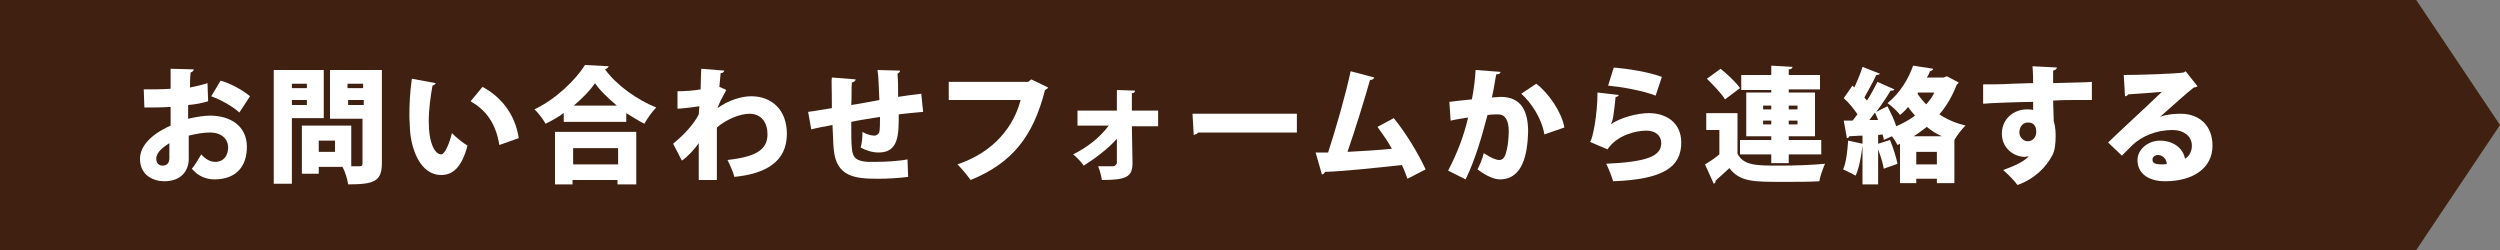
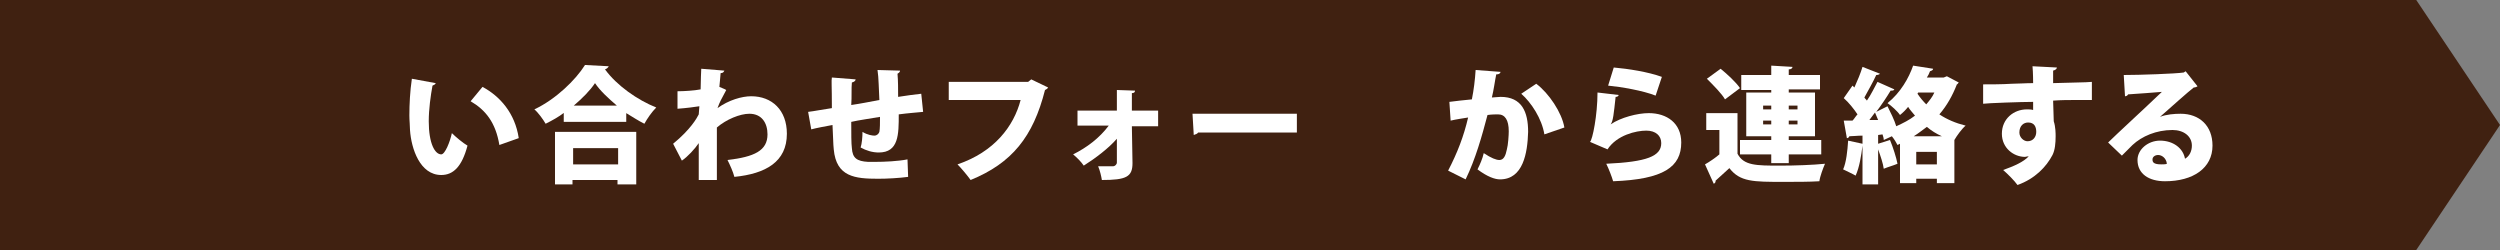
<svg xmlns="http://www.w3.org/2000/svg" version="1.1" id="レイヤー_1" x="0px" y="0px" viewBox="0 0 400 40" style="enable-background:new 0 0 400 40;" xml:space="preserve">
  <rect x="0" y="0" width="400" height="40" fill="#808080" stroke="none" />
  <style type="text/css">
	.st0{fill:#402111;}
	.st1{fill:#FFFFFF;}
</style>
  <polygon class="st0" points="386.6,40 0,40 0,0 386.6,0 400,20 " />
  <g>
-     <path class="st1" d="M33.3,16.2c-1,0.3-2,0.5-3.2,0.6c0,0.8,0,1.5,0,2.2c1.3-0.3,2.6-0.5,3.5-0.5c3.2,0,5.9,1.6,5.9,5   c0,3-1.6,5.2-5.2,5.2c-1.3,0-2.6-0.5-3.6-1.7c0.5-0.6,1.1-1.6,1.5-2.3c0.6,0.7,1.4,1.2,2.2,1.2c1.4,0,2.1-1,2.1-2.3   c0-1.4-1.1-2.4-2.9-2.4c-1,0-2.2,0.2-3.4,0.5v3.7c0,1.9-1.2,3.6-3.9,3.6c-1.7,0-3.9-0.9-3.9-3.6c0-1.7,1.3-3.7,4.9-5.3v-3   c-1.3,0.1-2.7,0.1-4.2,0.1l-0.1-2.9c1.6,0,3,0,4.3-0.1V11l3.7,0.1c0,0.2-0.2,0.4-0.5,0.5c-0.1,0.8-0.1,1.6-0.1,2.4   c1-0.2,1.9-0.4,2.8-0.7L33.3,16.2z M27.1,22.9c-0.9,0.6-2.1,1.4-2.1,2.5c0,0.7,0.4,1.1,1,1.1c0.7,0,1.1-0.4,1.1-1.2   C27.1,24.8,27.1,23.9,27.1,22.9z M38.3,18c-1.1-1-2.9-2-4.5-2.6l1.5-2.5c1.7,0.5,3.5,1.5,4.7,2.5L38.3,18z" />
-     <path class="st1" d="M51.8,18.9h-5.1v10.5h-2.9V11.2h8V18.9z M49.1,13.4h-2.4v0.7h2.4V13.4z M46.7,16.8h2.4V16h-2.4V16.8z    M61.1,11.2v14.9c0,2.9-1.2,3.4-5.4,3.4c-0.1-0.8-0.5-2.1-0.9-2.8H51v1.1h-2.7v-7.7h7.9v6.5h1.3c0.4,0,0.5-0.1,0.5-0.5V19h-5.2   v-7.8H61.1z M53.6,24.3v-1.8H51v1.8H53.6z M58.1,13.4h-2.5v0.7h2.5V13.4z M55.7,16.8h2.5V16h-2.5V16.8z" />
    <path class="st1" d="M69.7,13.3c0,0.2-0.3,0.3-0.5,0.4c-0.3,1.6-0.6,3.8-0.6,5.7c0,3.6,1,5.3,2,5.3c0.6,0,1.4-2,1.7-3.4   c0.6,0.6,1.8,1.6,2.5,2c-0.9,3.4-2.3,4.7-4.2,4.7c-3.4,0-4.8-4.2-5-7.2c0-0.7-0.1-1.5-0.1-2.3c0-1.8,0.1-3.9,0.4-5.9L69.7,13.3z    M79.9,23.2c-0.6-3.6-2.2-5.6-4.6-7l1.9-2.3c2.8,1.5,5.2,4.2,5.8,8.2L79.9,23.2z" />
    <path class="st1" d="M90.3,18c-0.9,0.7-2,1.3-3,1.8c-0.4-0.7-1.2-1.8-1.8-2.3c3.4-1.6,6.6-4.7,8.1-7.1l3.8,0.2   c-0.1,0.2-0.3,0.4-0.6,0.5c1.9,2.6,5.2,4.9,8.2,6.1c-0.7,0.7-1.4,1.7-1.9,2.6c-1-0.5-1.9-1.1-2.9-1.7v1.4h-10V18z M88.8,29.5v-8.4   h13v8.4h-3v-0.7h-7.2v0.7H88.8z M98.9,23.7h-7.2v2.6h7.2V23.7z M98.7,16.9c-1.4-1.2-2.7-2.4-3.5-3.6c-0.8,1.2-2,2.4-3.4,3.6H98.7z" />
    <path class="st1" d="M108.4,14.6c1,0,2.7-0.1,3.7-0.3c0-1.2,0.1-3.2,0.1-3.3l3.7,0.3c-0.1,0.2-0.2,0.4-0.6,0.4   c-0.1,0.9-0.1,1.4-0.2,2.2c0.4,0.2,0.8,0.3,1.1,0.5c-0.9,1.7-1,1.8-1.4,2.9c1.8-1.3,3.9-1.9,5.4-1.9c3.3,0,5.7,2.2,5.7,6   c0,4.5-3.4,6.4-8.4,6.9c-0.2-0.8-0.7-1.9-1.1-2.7c4.3-0.5,6.4-1.5,6.4-4.1c0-1.8-0.9-3.3-2.9-3.3c-1.5,0-3.7,0.9-5.2,2.2V24   c0,1.9,0,3.8,0,4.8h-2.9v-5.9c-0.6,0.9-1.8,2.2-2.7,2.8l-1.4-2.7c2.8-2.3,3.8-4.1,4.1-4.7l0.1-1.3c-0.6,0.1-2.1,0.3-3.5,0.4   L108.4,14.6z" />
    <path class="st1" d="M147.7,17.9c-1,0.1-2.4,0.2-3.9,0.4c0,3.2,0,6.1-3.2,6.1c-1,0-2-0.3-2.9-0.8c0.2-0.6,0.3-1.7,0.3-2.5   c0.8,0.5,1.6,0.6,1.9,0.6c0.4,0,0.7-0.3,0.8-0.6c0.1-0.5,0.1-1.5,0.1-2.4c-1.7,0.3-3.3,0.5-4.6,0.8c0,1.8,0,3.5,0.1,4.2   c0.1,1.6,0.8,2.1,2.6,2.2c0.3,0,0.7,0,1.1,0c1.5,0,3.7-0.1,5.2-0.4l0.1,2.8c-1.5,0.2-3.4,0.3-4.8,0.3c-3.7,0-6.7-0.3-7.1-4.7   c-0.1-0.8-0.1-2.3-0.2-3.9c-1.1,0.2-2.7,0.5-3.4,0.7l-0.5-2.8c0.9-0.1,2.4-0.4,3.8-0.6c0-3.8-0.1-4.3,0-4.9l3.8,0.3   c0,0.2-0.2,0.4-0.6,0.5c-0.1,0.9,0,2.3-0.1,3.6c1.4-0.2,2.9-0.5,4.5-0.8c-0.1-1.6-0.1-3.6-0.3-4.8l3.6,0.1c0,0.2-0.1,0.3-0.4,0.5   c0.1,1.1,0.1,2.5,0.1,3.7c1.3-0.2,2.7-0.4,3.7-0.5L147.7,17.9z" />
    <path class="st1" d="M167.7,14c-0.1,0.2-0.3,0.3-0.5,0.4c-1.9,7.5-5.3,11.7-11.9,14.4c-0.5-0.7-1.5-1.9-2.1-2.5   c5.9-2,9-6.1,10.1-10.3h-11.5v-2.9h12.7l0.5-0.4L167.7,14z" />
    <path class="st1" d="M185.3,20.2h-4.2l0.1,5.9c0,2.2-1,2.7-4.9,2.7c-0.1-0.6-0.3-1.5-0.6-2.2h2.4c0.3,0,0.6-0.3,0.6-0.6l0-3.8   c-1.3,1.5-3.4,3.1-5.3,4.3c-0.4-0.6-1.1-1.3-1.7-1.8c2.2-1.1,4.2-2.6,5.7-4.6h-5v-2.4h6.3l0-3.3l2.9,0.1c0,0.2-0.1,0.4-0.5,0.4   l0,2.8h4.2V20.2z" />
    <path class="st1" d="M190.8,18.2h16.7v3h-15.8c-0.1,0.2-0.4,0.3-0.7,0.4L190.8,18.2z" />
-     <path class="st1" d="M225.2,28.6c-0.3-0.8-0.6-1.6-0.9-2.2c-4.5,0.5-9.4,1-12.3,1.1c-0.1,0.2-0.2,0.4-0.5,0.4l-1-3.5   c0.6,0,1.3,0,2,0c1.2-3.7,2.8-9.2,3.6-13l3.8,1c-0.1,0.2-0.3,0.4-0.7,0.4c-0.9,3.2-2.3,7.7-3.6,11.5c1.9-0.1,5.3-0.3,7.1-0.5   c-0.7-1.3-1.6-2.5-2.3-3.5l2.6-1.4c1.9,2.3,4,5.8,5.1,8.2L225.2,28.6z" />
    <path class="st1" d="M240.1,11.5c-0.1,0.3-0.3,0.4-0.7,0.4c-0.2,0.9-0.4,2.5-0.7,3.7c0.3,0,1-0.1,1.4-0.1c3.4,0,4.4,2.4,4.4,5.6v0   c-0.1,3.4-0.8,7.6-4.5,7.6c-0.8,0-2-0.4-3.6-1.6c0.4-0.8,0.8-1.7,1-2.6c1.2,0.8,2,1.1,2.5,1.1c0.7,0,1-0.7,1.2-1.7   c0.2-0.7,0.3-2.3,0.3-2.9c0-1.8-0.6-2.7-1.7-2.7c-0.4,0-1,0-1.7,0.1c-0.9,3.4-1.9,7-3.5,10.3l-2.8-1.4c1.5-2.9,2.5-5.5,3.2-8.5   c-0.6,0.1-2,0.3-2.8,0.5l-0.2-3c0.8-0.1,2.4-0.3,3.6-0.4c0.3-1.5,0.5-3.1,0.6-4.7L240.1,11.5z M247.1,21.5   c-0.4-2.5-2.1-5.1-3.7-6.5l2.4-1.6c2,1.5,4.1,4.6,4.5,7L247.1,21.5z" />
    <path class="st1" d="M259,15.2c-0.1,0.2-0.2,0.3-0.5,0.3c-0.3,2.7-0.4,3.9-0.8,4.4h0c1.6-1.1,4.3-1.8,6.1-1.8   c2.9,0,5.2,1.6,5.2,4.7c0,3.9-2.8,5.9-10.9,6.2c-0.2-0.7-0.7-2-1.1-2.8c6.5-0.3,8.8-1.2,8.8-3.3c0-1.2-0.9-2-2.4-2   c-1.6,0-4.7,0.7-6.2,3l-2.8-1.2c0.4-0.3,1.2-4.3,1.2-7.9L259,15.2z M258.2,10.8c2.3,0.2,5.5,0.7,7.7,1.5l-1,3   c-2-0.8-5.5-1.4-7.6-1.6L258.2,10.8z" />
    <path class="st1" d="M278,18.2v6.4c1,1.9,3,1.9,6.8,1.9c2.4,0,5.2-0.1,7.2-0.3c-0.3,0.7-0.8,2-0.9,2.8c-1.6,0.1-3.7,0.1-5.7,0.1   c-4.9,0-7,0-8.7-2.2c-0.8,0.7-1.5,1.4-2.2,2c0,0.3-0.1,0.4-0.3,0.5l-1.4-3.1c0.7-0.4,1.6-1,2.3-1.6v-3.9h-2.1v-2.7H278z M275.3,11   c1.1,0.9,2.5,2.2,3.1,3.1l-2.4,1.8c-0.5-0.9-1.9-2.3-2.9-3.3L275.3,11z M283.4,14.9v-0.5h-4.8V12h4.8v-1.5l3.4,0.2   c0,0.2-0.2,0.4-0.6,0.4V12h5v2.3h-5v0.5h4.2v7h-4.2v0.6h5.2v2.3h-5.2v1.4h-2.8v-1.4h-5v-2.3h5v-0.6h-4v-7H283.4z M282.1,16.9v0.6   h1.3v-0.6H282.1z M282.1,19.9h1.3v-0.6h-1.3V19.9z M287.6,16.9h-1.4v0.6h1.4V16.9z M287.6,19.9v-0.6h-1.4v0.6H287.6z" />
    <path class="st1" d="M311.5,12.2l1.9,1c-0.1,0.1-0.2,0.3-0.3,0.3c-0.7,1.8-1.6,3.4-2.8,4.8c1.2,0.8,2.6,1.4,4.2,1.8   c-0.6,0.5-1.4,1.6-1.8,2.3v6.9h-2.8v-0.7h-3.3v0.7H304V23l-0.4,0.2c-0.2-0.4-0.5-0.9-0.9-1.4l-1.3,0.6c0-0.3-0.1-0.6-0.2-0.9   l-0.7,0.1V23l1.9-0.6c0.5,1.2,1,2.8,1.2,3.8c-0.7,0.3-1.5,0.5-2.2,0.8c-0.1-0.8-0.5-2-0.9-3.1v5.6h-2.5v-6.2H298   c-0.2,1.6-0.5,3.5-1.1,4.8c-0.5-0.3-1.4-0.7-2-1c0.5-1.1,0.7-3,0.8-4.6l2.3,0.5v-1.3c-0.8,0-1.5,0.1-2.1,0.1   c-0.1,0.2-0.2,0.3-0.4,0.3l-0.5-2.8h1.4c0.3-0.3,0.5-0.7,0.8-1c-0.6-0.9-1.4-1.9-2.2-2.6l1.4-2l0.3,0.3c0.5-1.1,1-2.3,1.3-3.3   l2.8,1.1c-0.1,0.1-0.3,0.2-0.6,0.2c-0.5,1.1-1.3,2.5-1.9,3.6c0.1,0.2,0.3,0.3,0.4,0.5c0.7-1,1.2-2.1,1.7-3l2.7,1.2   c-0.1,0.2-0.3,0.2-0.6,0.2c-0.6,1-1.4,2.2-2.3,3.4L302,17c0.5,1,1.1,2.2,1.4,3.2c1.1-0.5,2.1-1,3-1.7c-0.4-0.5-0.8-0.9-1.1-1.4   c-0.4,0.5-0.8,0.9-1.3,1.3c-0.4-0.6-1.4-1.5-2-1.9c2.1-1.7,3.4-4,4.1-6l3.2,0.5c0,0.2-0.2,0.3-0.5,0.4c-0.1,0.3-0.3,0.7-0.5,1h2.7   L311.5,12.2z M300.5,19.2c-0.2-0.4-0.3-0.8-0.5-1.2c-0.3,0.4-0.6,0.8-0.9,1.2L300.5,19.2z M310.7,21.8c-0.9-0.4-1.7-0.9-2.4-1.5   c-0.7,0.5-1.3,1-2.1,1.5H310.7z M306.6,26.3h3.3v-2h-3.3V26.3z M306.9,14.8l-0.1,0.2c0.4,0.6,0.9,1.2,1.4,1.7   c0.5-0.6,1-1.2,1.3-1.9H306.9z" />
    <path class="st1" d="M317.3,13.5c1.2,0,3,0,4.6-0.1c0.9,0,2.2-0.1,3.4-0.1c0,0,0-1.7-0.1-2.7l3.9,0.2c0,0.2-0.2,0.4-0.6,0.5   c0,0.3,0,1.6,0,2c2.7-0.1,5.3-0.1,6.2-0.2V16c-0.6,0-1.6,0-2.6,0c-1.1,0-2.3,0-3.6,0.1c0,0.5,0.1,3,0.1,3.3c0.3,0.9,0.3,2,0.3,2.4   c0,1.1-0.1,2.2-0.5,3c-1,1.9-2.8,3.8-5.6,4.8c-0.5-0.7-1.6-1.8-2.3-2.4c1.7-0.6,3.3-1.3,4.1-2.2c-0.2,0-0.5,0.1-0.6,0.1   c-1.8,0-3.7-1.4-3.7-3.7c0-2.4,1.9-3.9,4-3.9c0.3,0,0.7,0,1,0.1c0-0.2,0-1.1,0-1.3c-1.8,0-7.4,0.2-8,0.3L317.3,13.5z M325.8,21.1   c0-0.8-0.3-1.5-1.3-1.5c-0.7,0-1.4,0.5-1.4,1.6c0,0.8,0.7,1.4,1.3,1.4C325.3,22.6,325.8,21.9,325.8,21.1z" />
    <path class="st1" d="M345.6,18.7c1-0.4,2.3-0.5,3.3-0.5c3,0,5.1,1.9,5.1,5.1c0,3.6-3.1,5.7-7.6,5.7c-2.6,0-4.4-1.2-4.4-3.4   c0-1.7,1.7-3.1,3.6-3.1c2.1,0,3.7,1.2,4,2.9c0.7-0.4,1.1-1.2,1.1-2.1c0-1.5-1.3-2.5-3.1-2.5c-2.6,0-4.9,1-6.4,2.4   c-0.4,0.4-1.2,1.2-1.7,1.7l-2.2-2.1c1.2-1.2,6-5.6,8.6-8.1c-0.9,0.1-4.1,0.3-5.4,0.4c-0.1,0.2-0.3,0.3-0.5,0.3l-0.2-3.4   c2.5,0,8.3-0.2,9.6-0.4l0.3-0.2l1.9,2.4c-0.1,0.1-0.4,0.2-0.6,0.2C350.2,14.6,347.3,17.2,345.6,18.7L345.6,18.7z M345.8,26.3   c0.2,0,0.8,0,0.9-0.1c-0.1-0.9-0.8-1.4-1.4-1.4c-0.5,0-0.9,0.3-0.9,0.7C344.4,25.9,344.5,26.3,345.8,26.3z" />
  </g>
</svg>